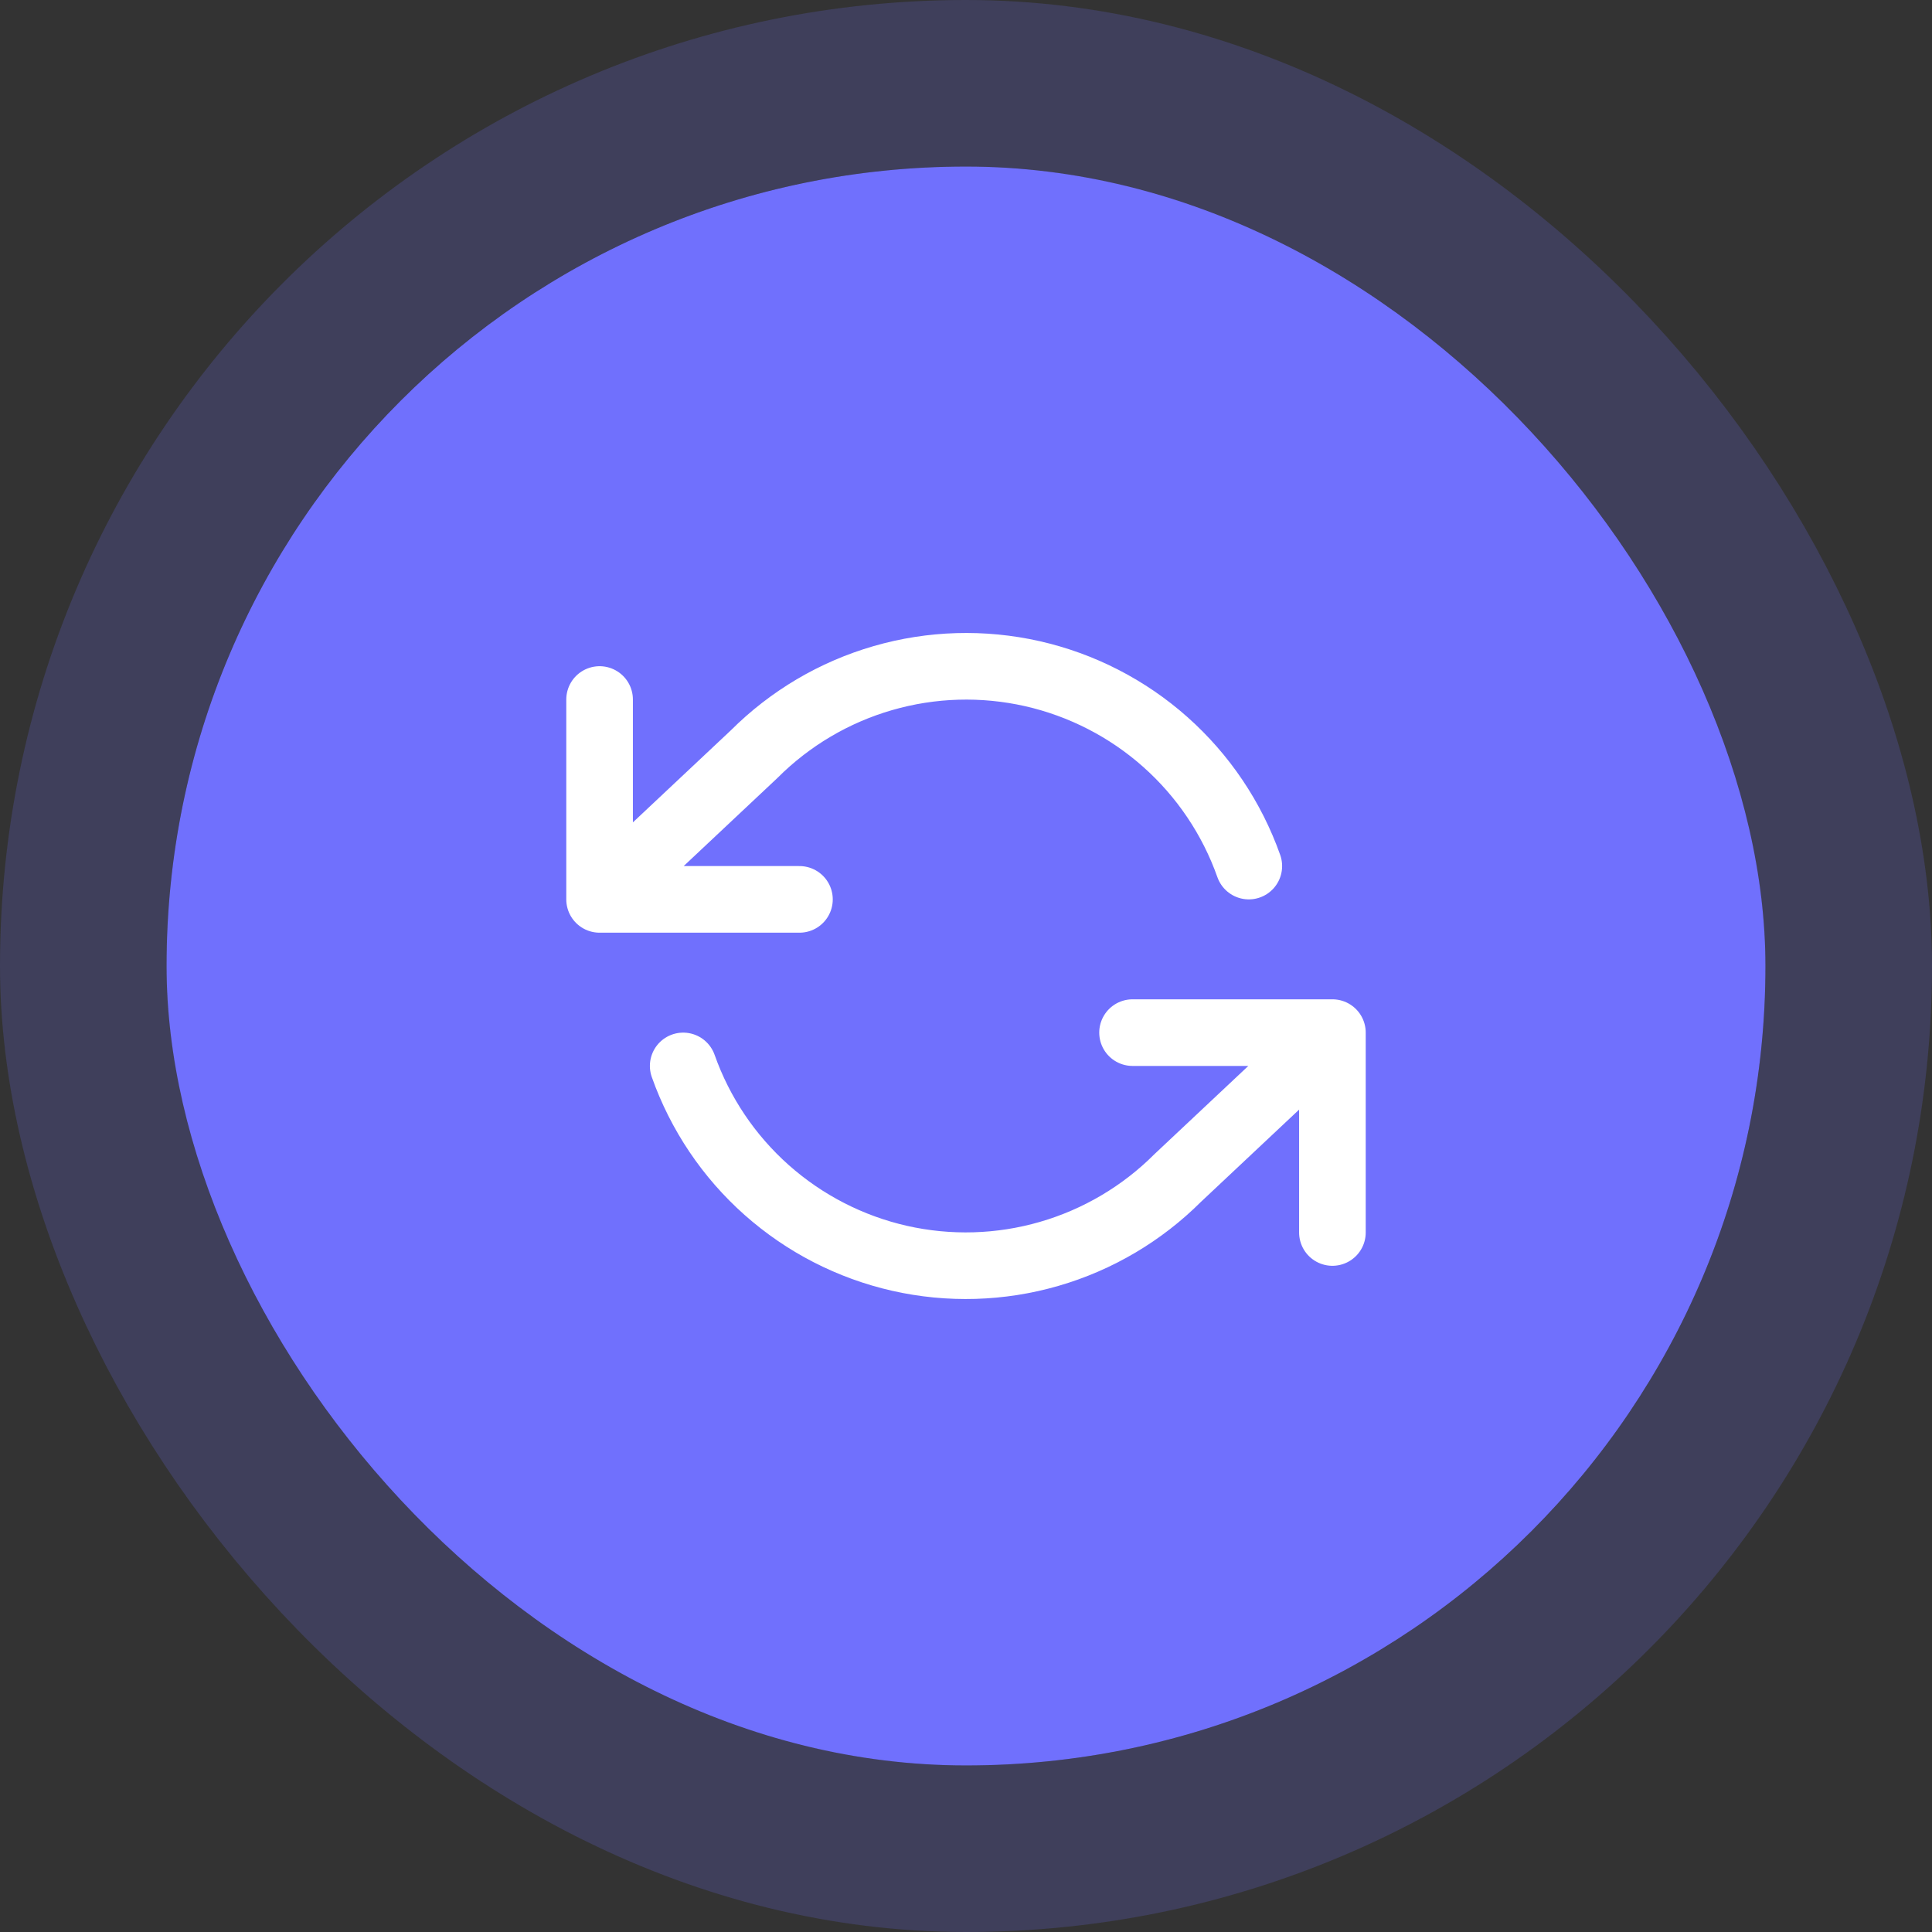
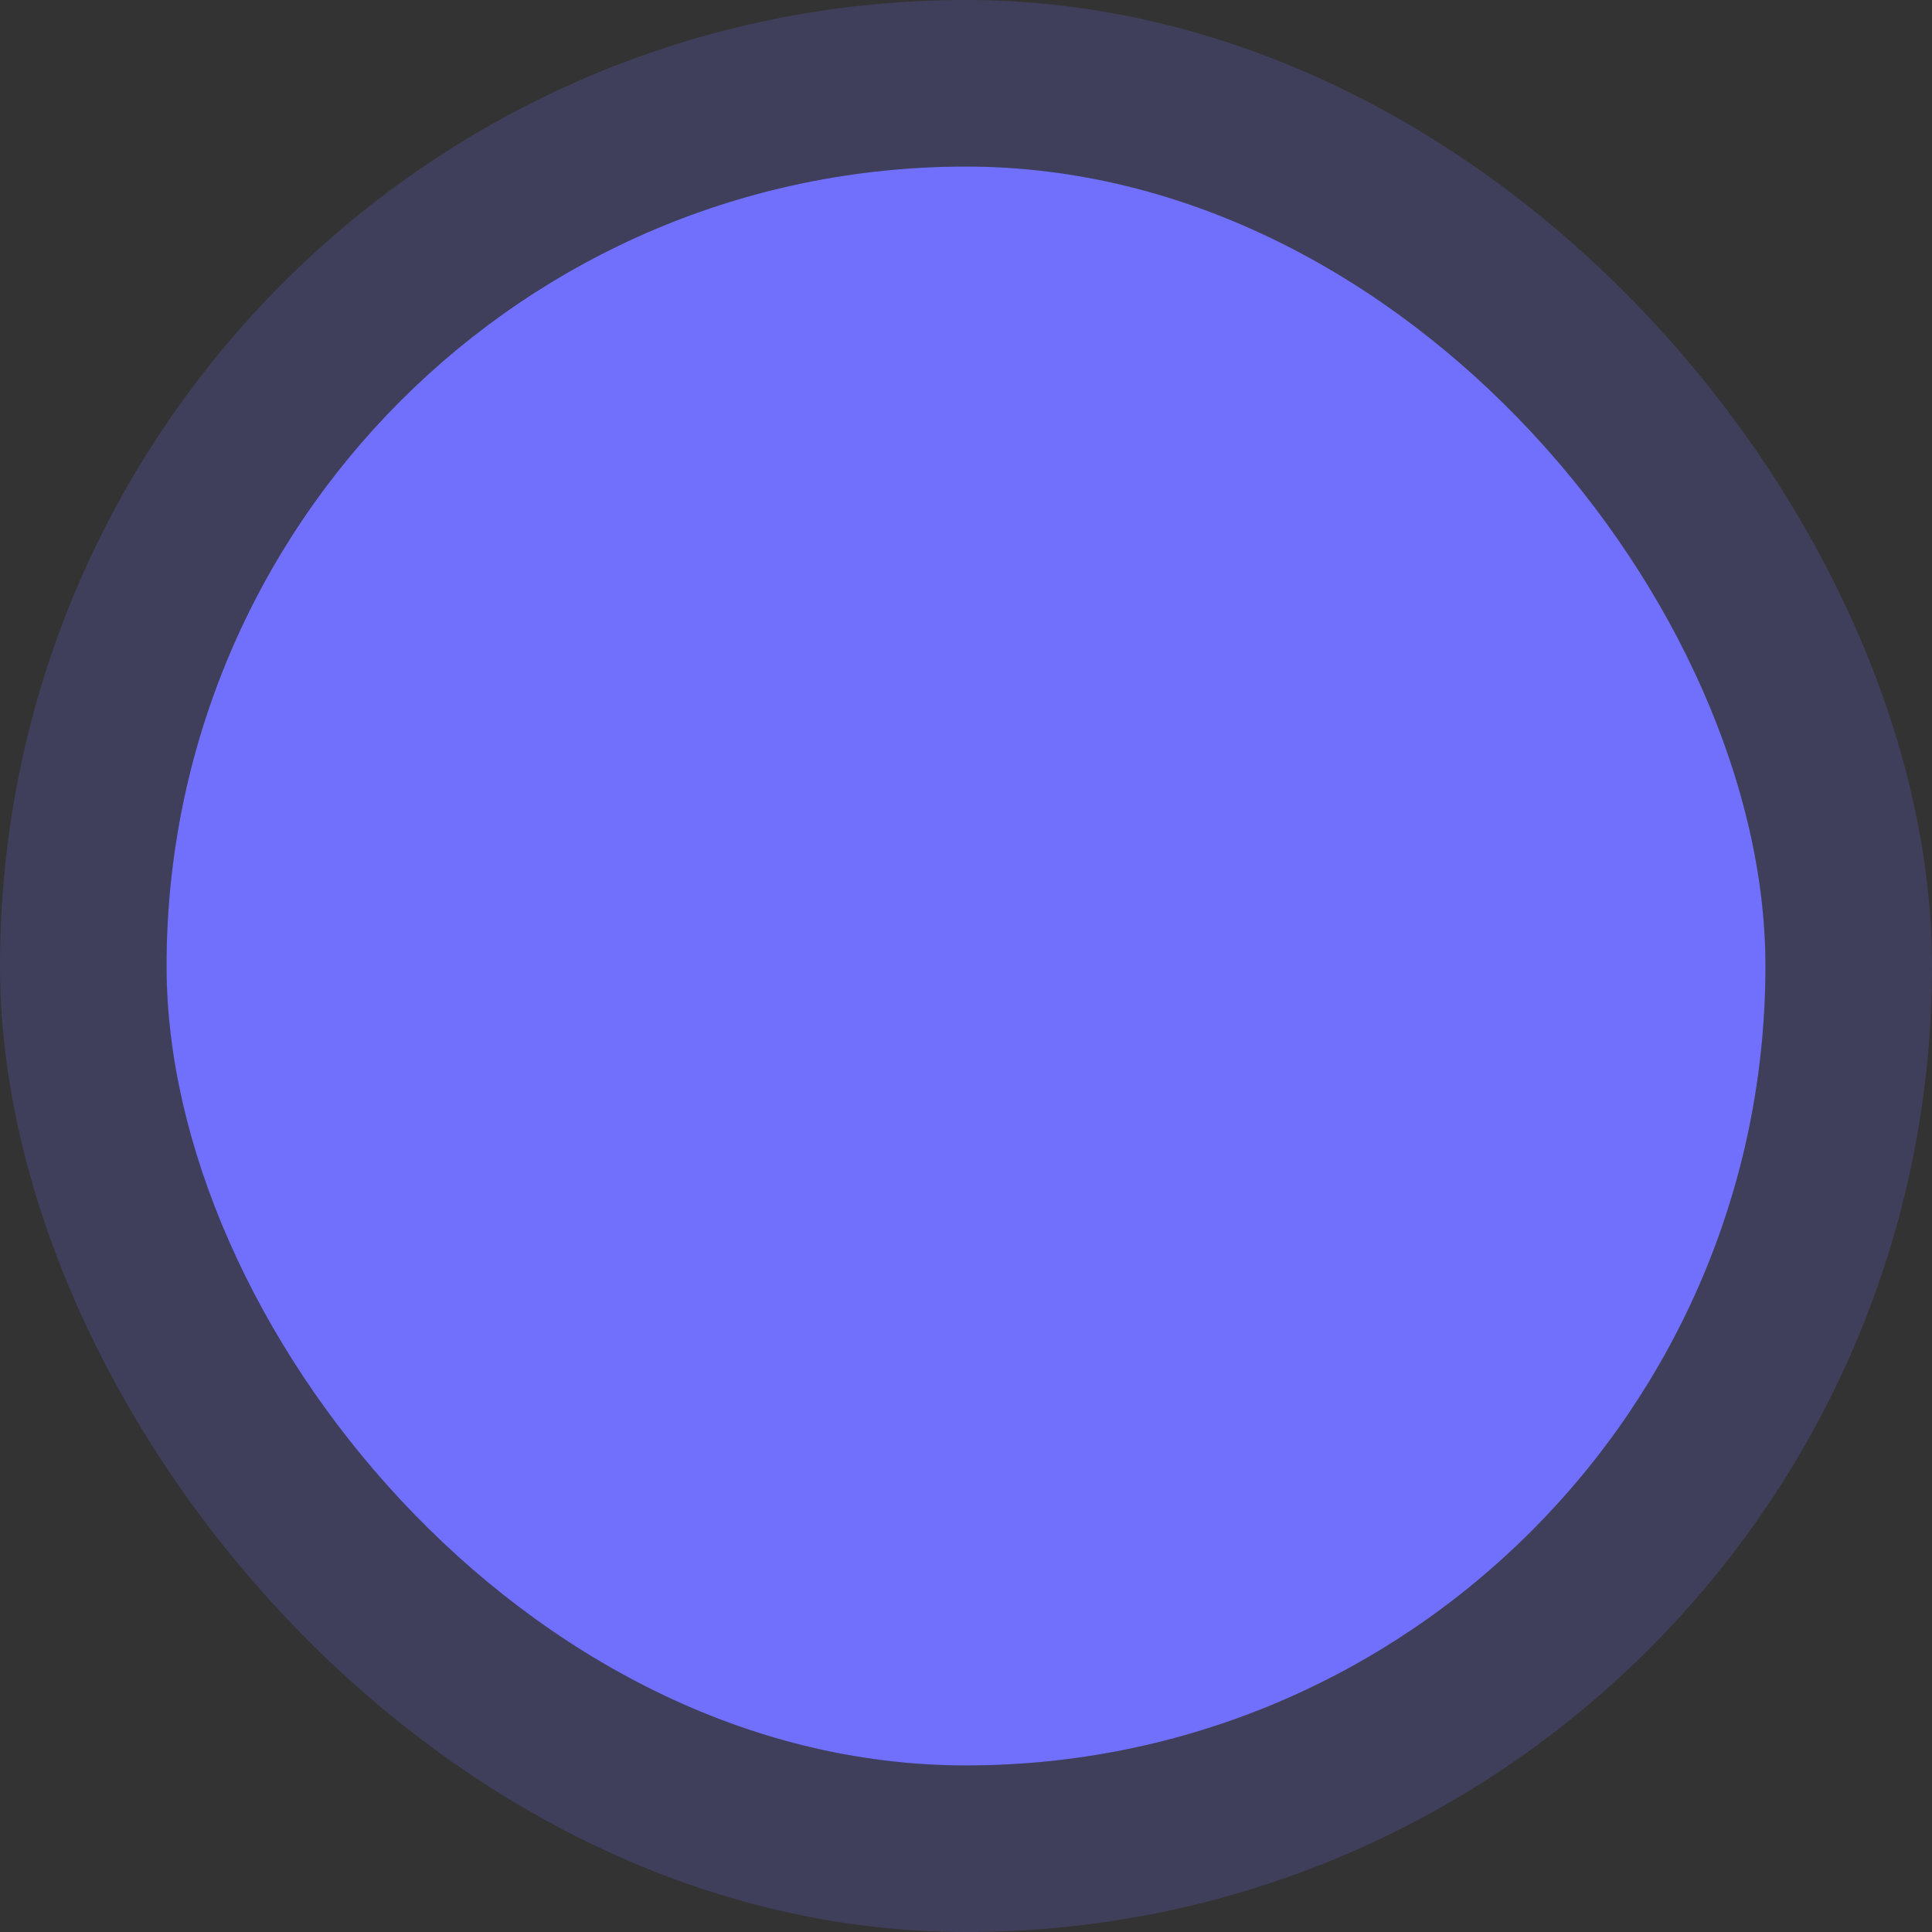
<svg xmlns="http://www.w3.org/2000/svg" width="58" height="58" viewBox="0 0 58 58" fill="none">
  <rect x="0" y="0" width="58" height="58" fill="#333333" stroke="none" />
  <rect x="5" y="5" width="48" height="48" rx="24" fill="#7070FD" />
  <rect x="2.5" y="2.5" width="53" height="53" rx="26.5" stroke="#7070FD" stroke-opacity="0.2" stroke-width="5" />
-   <path d="M18 21V27M18 27H24M18 27L22.64 22.64C23.715 21.565 25.044 20.779 26.505 20.357C27.965 19.934 29.509 19.889 30.992 20.224C32.474 20.56 33.848 21.265 34.984 22.275C36.121 23.285 36.983 24.567 37.49 26M40 37V31M40 31H34M40 31L35.36 35.36C34.285 36.435 32.956 37.221 31.495 37.643C30.035 38.066 28.491 38.111 27.008 37.776C25.526 37.44 24.152 36.734 23.015 35.724C21.879 34.715 21.017 33.433 20.51 32" stroke="white" stroke-width="2" stroke-linecap="round" stroke-linejoin="round" />
</svg>